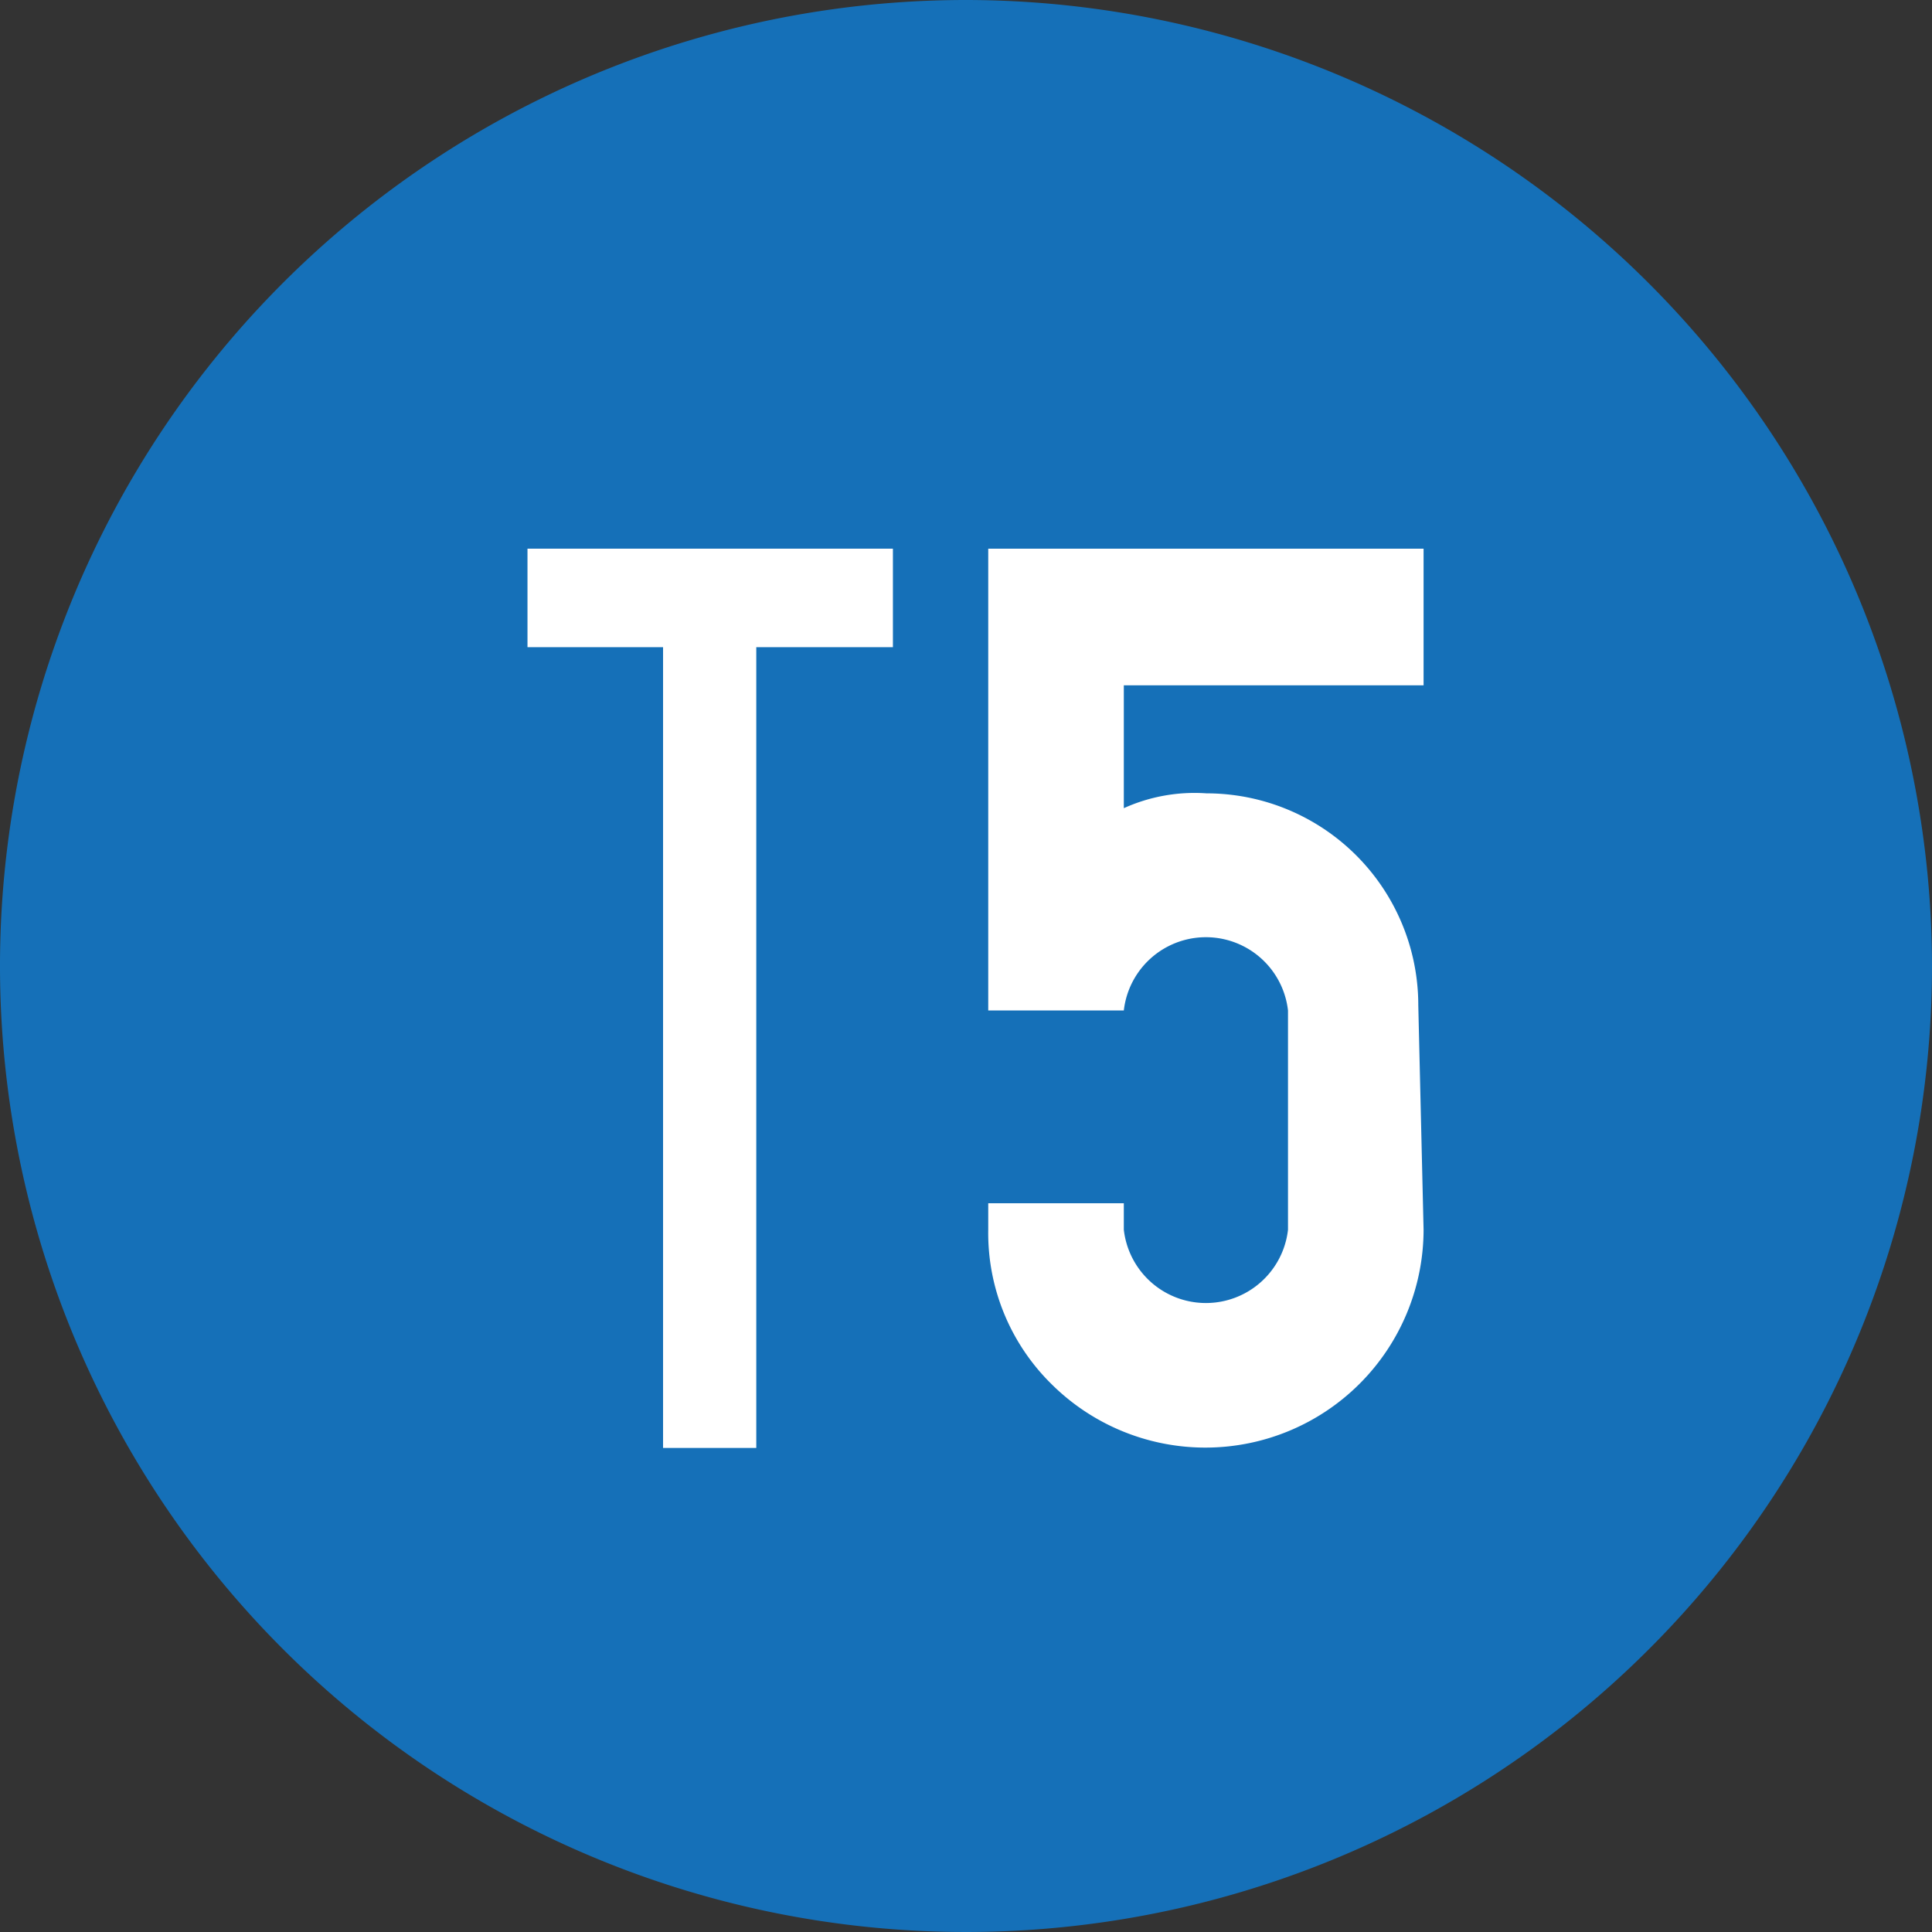
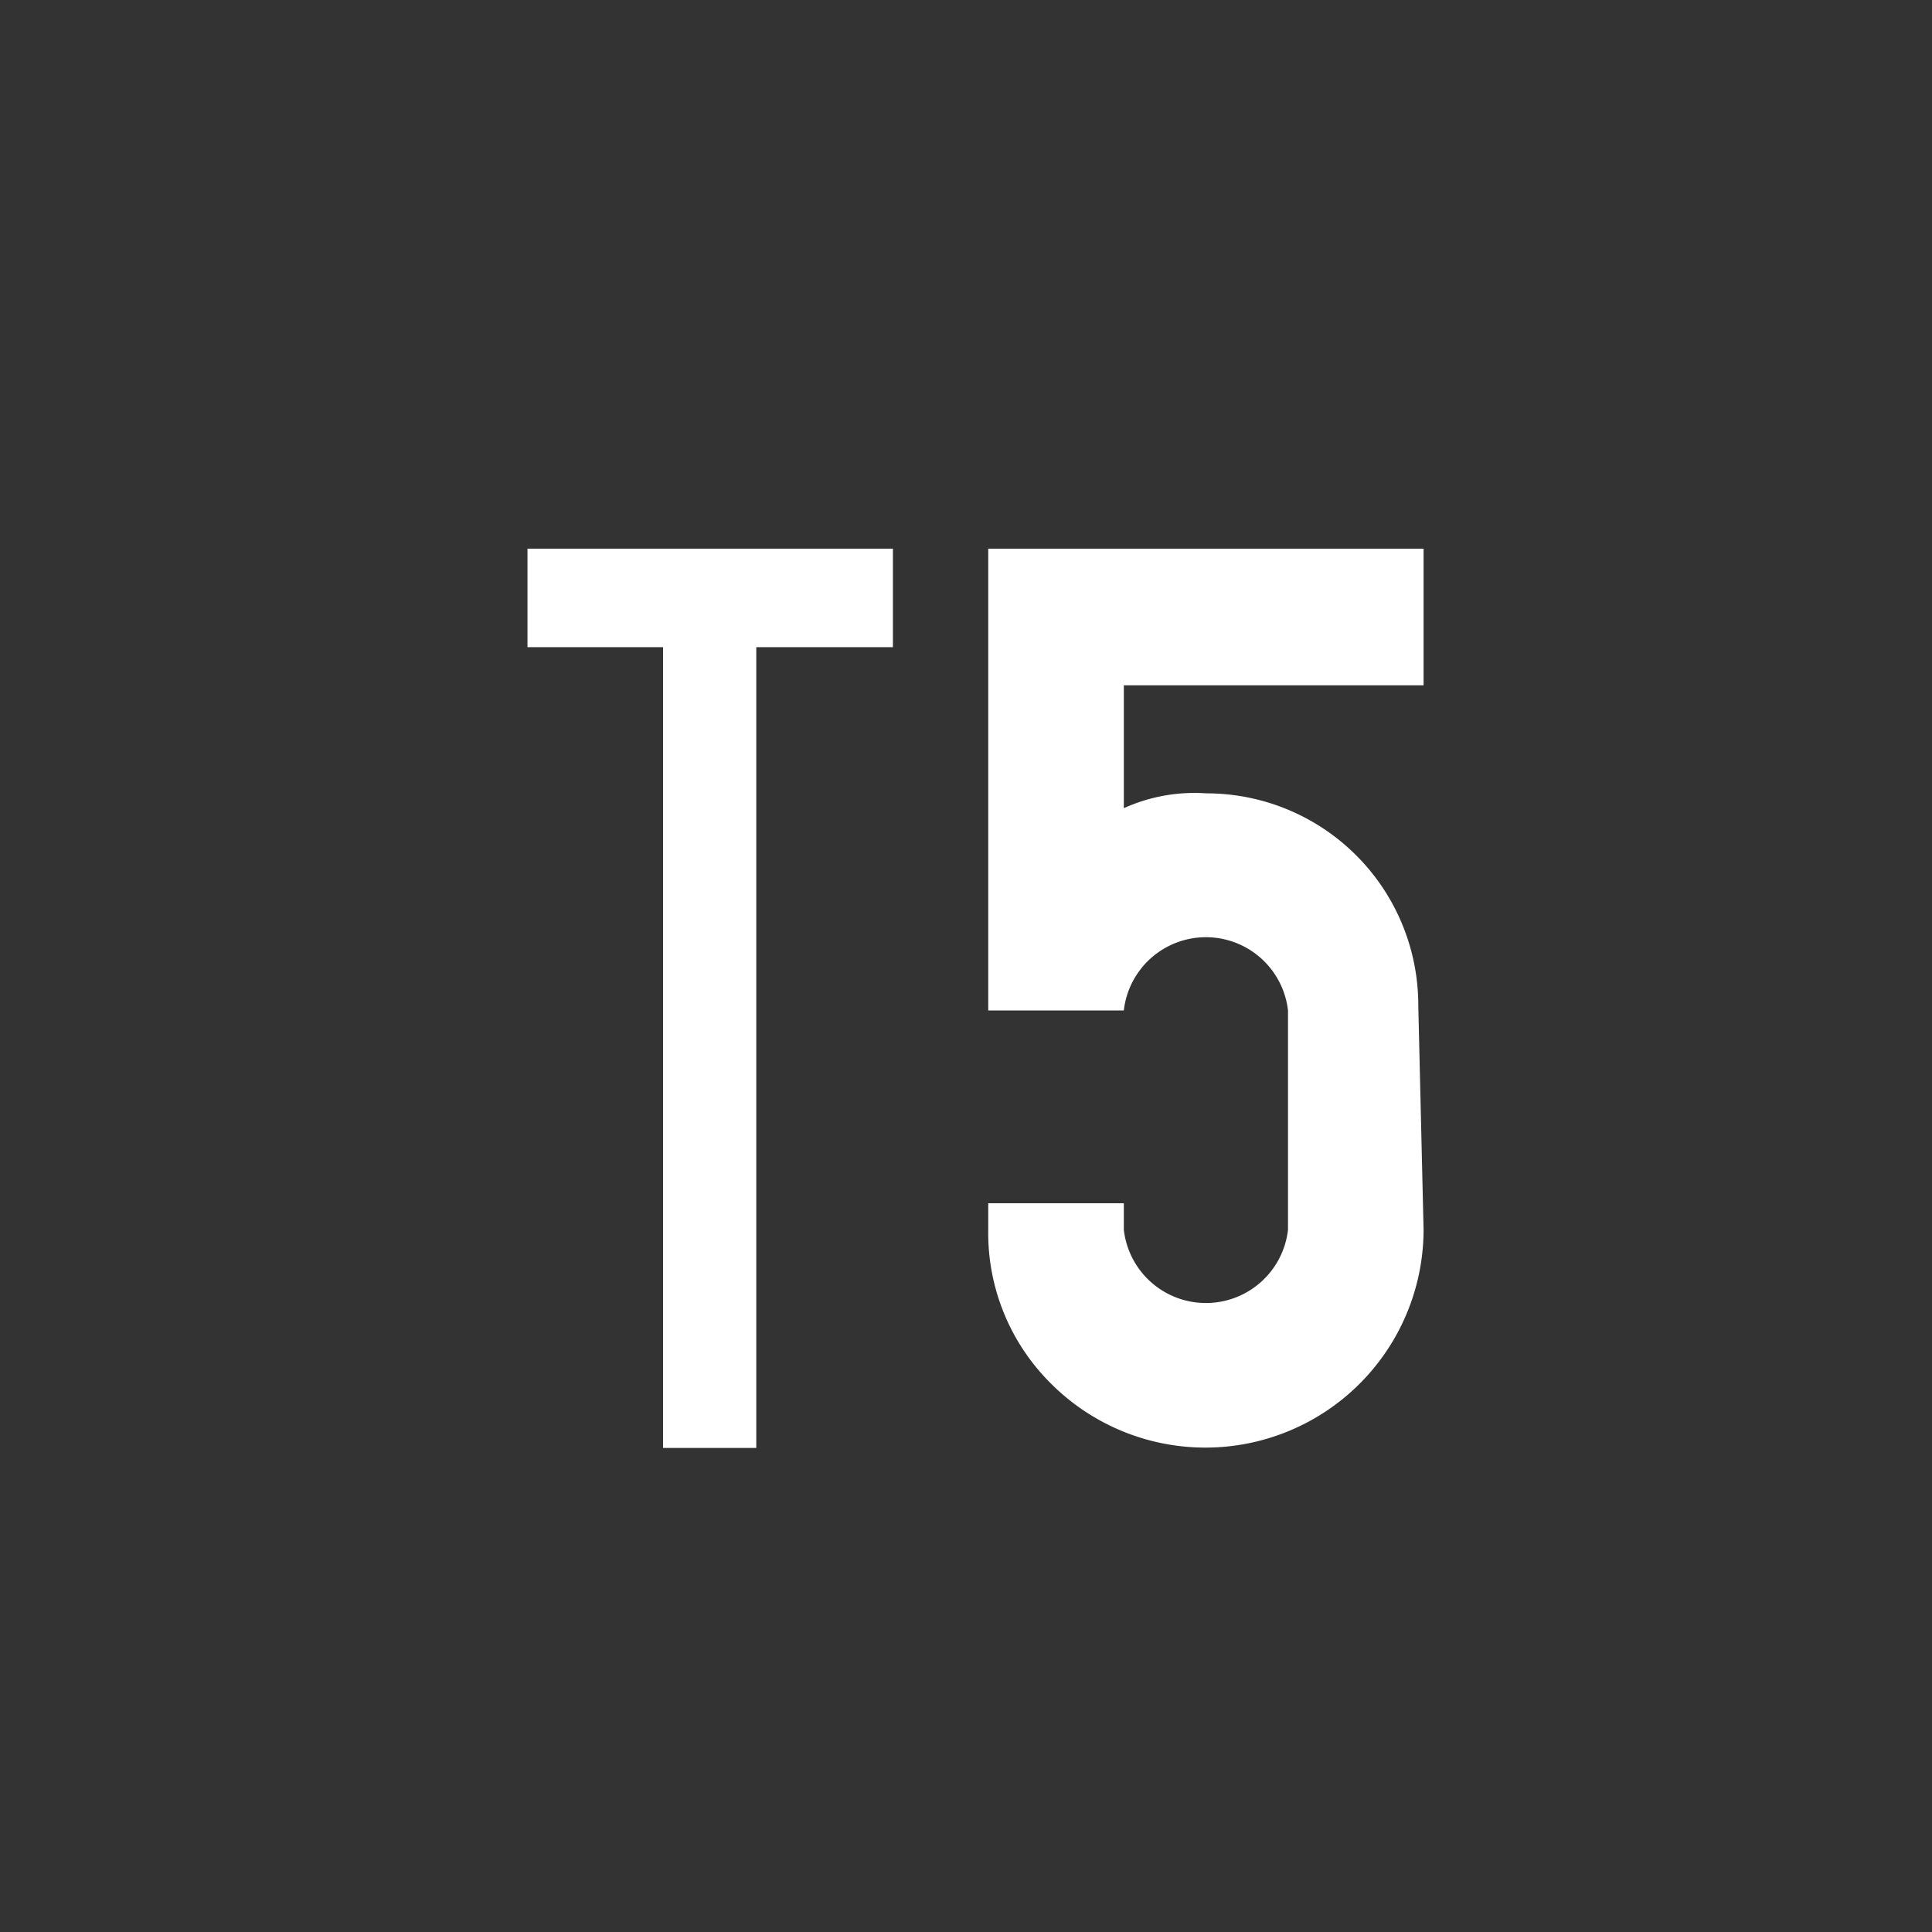
<svg xmlns="http://www.w3.org/2000/svg" viewBox="0 0 18.24 18.24">
  <rect x="0" y="0" width="18.24" height="18.24" fill="#333333" stroke="none" />
  <defs>
    <style>.cls-1{fill:#1570b8;}.cls-2{fill:#fff;}</style>
  </defs>
  <g id="Calque_2" data-name="Calque 2">
    <g id="Calque_1-2" data-name="Calque 1">
-       <path class="cls-1" d="M18.24,9.12A9.12,9.12,0,1,1,9.12,0a9.13,9.13,0,0,1,9.12,9.12" />
      <polygon class="cls-2" points="8.43 5.18 8.43 6.11 7.14 6.11 7.14 13.67 6.26 13.67 6.26 6.11 4.98 6.11 4.98 5.18 8.43 5.18" />
      <path class="cls-2" d="M13.44,11.61a2.06,2.06,0,0,1-3.51,1.46,2,2,0,0,1-.6-1.46v-.25h1.28v.25a.78.78,0,0,0,1.55,0V9.54a.78.78,0,0,0-1.55,0H9.33V5.18h4.11V6.47H10.61V7.63a1.62,1.62,0,0,1,.78-.14,2,2,0,0,1,2,2Z" />
    </g>
  </g>
</svg>